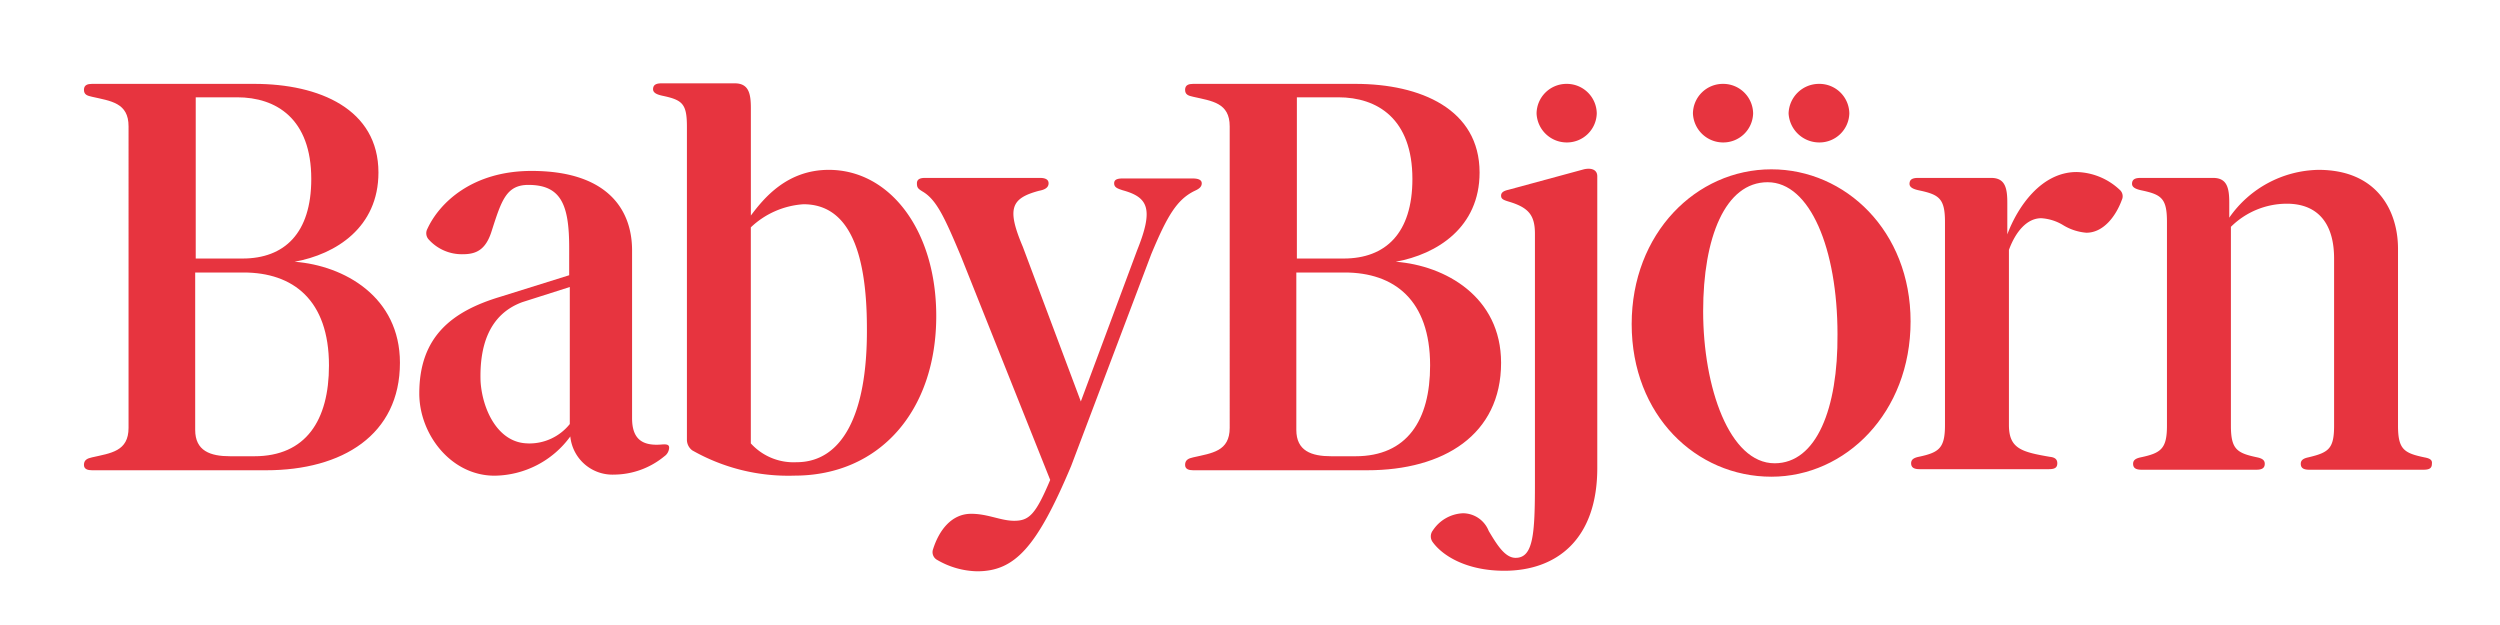
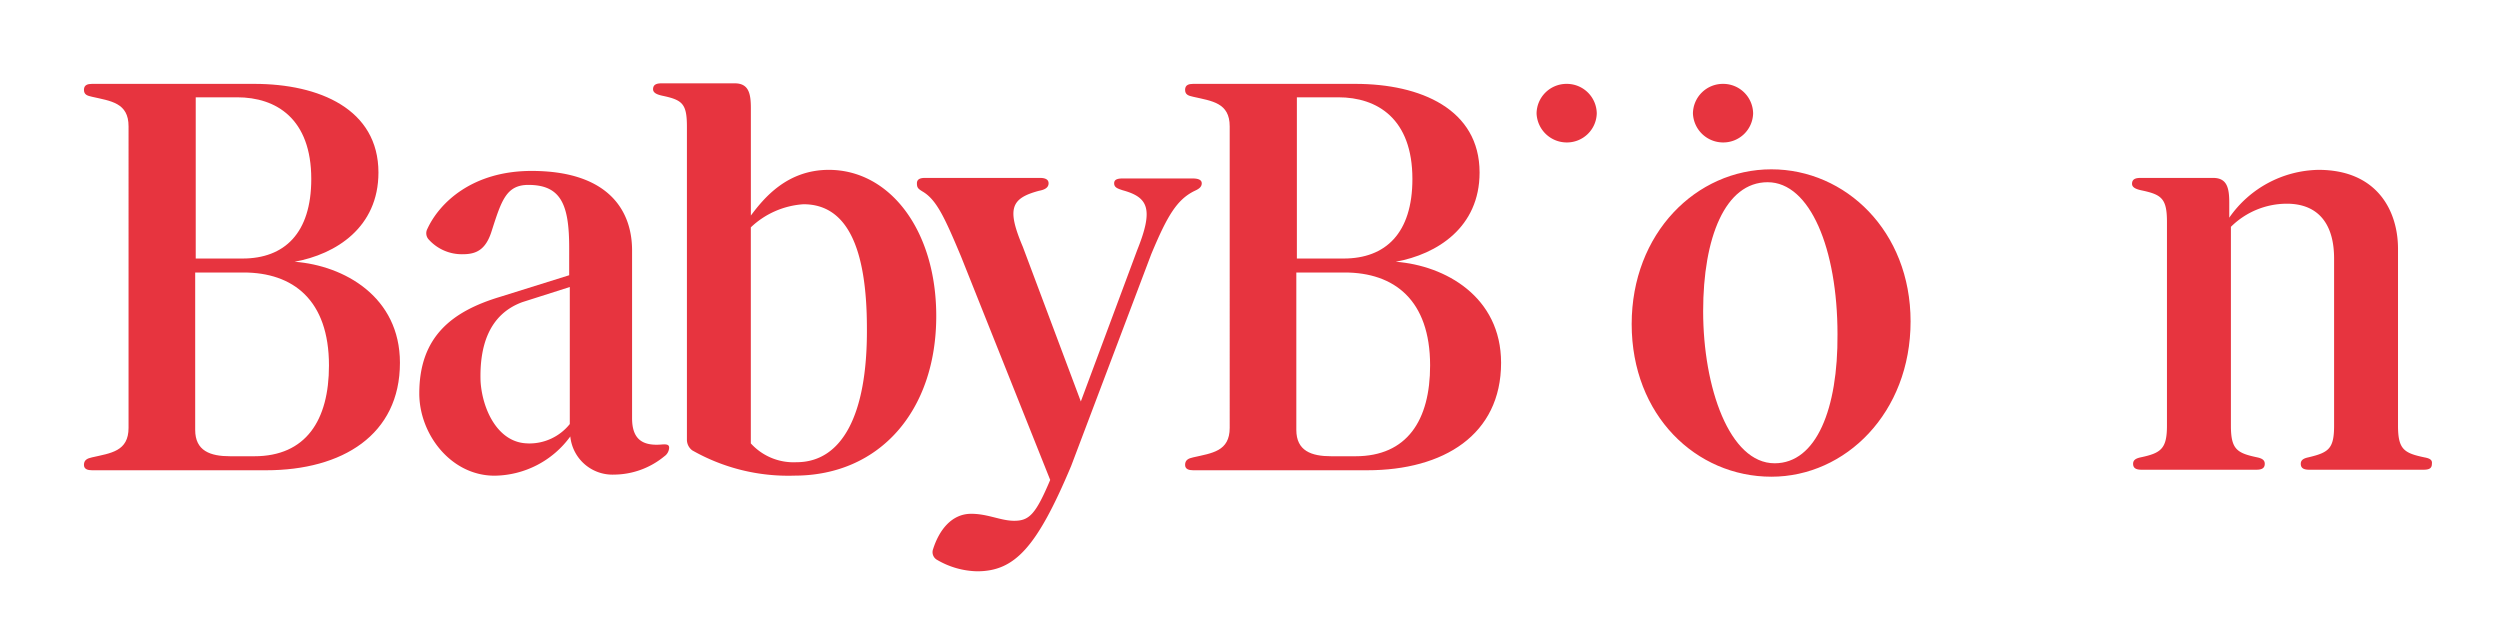
<svg xmlns="http://www.w3.org/2000/svg" id="レイヤー_1" data-name="レイヤー 1" width="240" height="60" viewBox="0 0 240 60">
  <defs>
    <style>.cls-1{fill:#e7343f;}</style>
  </defs>
  <path class="cls-1" d="M170.054,16.255c-7.223,0-13.413,6.139-13.413,14.858,0,8.77,6.19,14.651,13.413,14.651,7.12,0,13.362-6.139,13.362-14.909C183.416,22.187,177.174,16.255,170.054,16.255Zm.31,28.22c-4.334,0-6.862-7.275-6.862-14.6,0-7.068,2.115-12.382,6.191-12.382s6.707,6.4,6.707,14.6C176.451,39.212,174.388,44.475,170.364,44.475Z" />
  <path class="cls-1" d="M54.749,41.9a9.112,9.112,0,0,1-7.275,3.766c-4.178,0-7.222-3.972-7.222-7.893,0-5.469,3.147-7.893,7.79-9.286l6.6-2.064V23.787c0-4.127-.773-6.036-3.92-6.036-2.116,0-2.58,1.5-3.509,4.385-.567,1.857-1.5,2.27-2.785,2.27a4.274,4.274,0,0,1-3.251-1.393.884.884,0,0,1-.154-1.032c1.135-2.476,4.282-5.572,10.008-5.572,7.12,0,9.648,3.56,9.648,7.636v16.1c0,2.012.98,2.683,2.837,2.528.568-.052.722.052.722.31a1.06,1.06,0,0,1-.464.825,7.666,7.666,0,0,1-4.8,1.754A4.069,4.069,0,0,1,54.749,41.9Zm-4.024.671A4.974,4.974,0,0,0,54.7,40.709V27.553L50.157,29c-3.25,1.187-4.127,4.282-4.024,7.584C46.288,39.264,47.784,42.566,50.725,42.566Z" />
  <path class="cls-1" d="M89.985,53.761a.845.845,0,0,1-.413-1.032c.568-1.8,1.755-3.405,3.663-3.405,1.6,0,2.838.671,4.128.671,1.444,0,2.063-.619,3.456-3.921L92.255,24.612c-1.6-3.817-2.373-5.468-3.714-6.242-.413-.258-.516-.361-.516-.774,0-.361.258-.516.774-.516h11.04c.516,0,.825.155.825.516,0,.413-.361.619-.928.722-2.683.722-3.1,1.7-1.548,5.366l5.572,14.858,5.417-14.549c1.6-3.972,1.032-5.056-1.393-5.726-.464-.155-.825-.258-.825-.671,0-.361.309-.464.825-.464h6.707c.464,0,.877.1.877.464,0,.309-.206.516-.671.722-1.7.826-2.631,2.373-4.179,6.088l-7.687,20.327c-3.3,7.841-5.417,10.111-9.028,10.111A7.9,7.9,0,0,1,89.985,53.761Z" />
  <path class="cls-1" d="M165.411,8.052a2.873,2.873,0,0,1,2.889,2.837,2.863,2.863,0,0,1-2.889,2.786,2.9,2.9,0,0,1-2.889-2.786A2.873,2.873,0,0,1,165.411,8.052Z" />
-   <path class="cls-1" d="M174.646,8.052a2.873,2.873,0,0,1,2.889,2.837,2.864,2.864,0,0,1-2.889,2.786,2.946,2.946,0,0,1-2.941-2.786A2.918,2.918,0,0,1,174.646,8.052Z" />
  <path class="cls-1" d="M28.283,25.128c3.972-.722,8.048-3.3,8.048-8.564,0-6.088-5.675-8.512-11.918-8.512H8.833c-.413,0-.774.1-.774.567s.31.568.774.671c1.806.413,3.508.567,3.508,2.837V41.07c0,2.27-1.7,2.424-3.508,2.837-.464.1-.774.258-.774.722,0,.413.361.516.774.516H25.548c7.326,0,12.846-3.405,12.846-10.318C38.394,28.482,33.029,25.489,28.283,25.128ZM18.738,9.341h4.024c3.767,0,7.12,2.064,7.12,7.842,0,5.211-2.58,7.636-6.6,7.636H18.79V9.341ZM24.413,43.8H22.092c-1.909,0-3.354-.516-3.354-2.528V26.16h4.643c4.747,0,8.2,2.631,8.2,8.925C31.584,40.347,29.366,43.8,24.413,43.8Z" />
  <path class="cls-1" d="M133.992,25.128c3.973-.722,8.048-3.3,8.048-8.564,0-6.088-5.675-8.512-11.917-8.512H114.542c-.412,0-.773.1-.773.567s.309.568.773.671c1.806.413,3.509.567,3.509,2.837V41.07c0,2.27-1.7,2.424-3.509,2.837-.464.1-.773.258-.773.722,0,.413.361.516.773.516h16.716c7.326,0,12.846-3.405,12.846-10.318C144.1,28.482,138.738,25.489,133.992,25.128ZM124.448,9.341h4.024c3.766,0,7.119,2.064,7.119,7.842,0,5.211-2.579,7.636-6.6,7.636H124.5V9.341ZM130.123,43.8H127.8c-1.909,0-3.353-.516-3.353-2.528V26.16h4.643c4.746,0,8.2,2.631,8.2,8.925C137.294,40.347,135.076,43.8,130.123,43.8Z" />
-   <path class="cls-1" d="M203.485,18.215a6.244,6.244,0,0,0-4.127-1.7c-3.405,0-5.675,3.354-6.656,5.985V19.453c0-1.393-.206-2.373-1.547-2.373h-7.017c-.464,0-.825.1-.825.568,0,.361.413.515.877.619,1.96.412,2.528.773,2.528,3.043v19.5c0,2.218-.568,2.631-2.528,3.044-.464.1-.722.258-.722.619,0,.464.361.567.825.567h12.382c.516,0,.825-.1.825-.567,0-.361-.206-.568-.722-.619-2.683-.465-3.921-.774-3.921-3.044V23.993c.619-1.7,1.7-3.044,3.1-3.044a4.574,4.574,0,0,1,2.115.671,5.068,5.068,0,0,0,2.218.722c1.651,0,2.838-1.6,3.405-3.147A.817.817,0,0,0,203.485,18.215Z" />
  <path class="cls-1" d="M232.737,43.907c-1.961-.413-2.528-.774-2.528-3.044V23.89c0-3.663-2.012-7.584-7.635-7.584a10.645,10.645,0,0,0-8.565,4.592V19.453c0-1.393-.206-2.373-1.547-2.373H205.5c-.464,0-.825.1-.825.567,0,.362.412.516.877.62,1.96.412,2.476.773,2.476,3.043V40.863c0,2.219-.568,2.631-2.528,3.044-.464.1-.722.258-.722.619,0,.465.361.568.825.568h10.989c.464,0,.825-.1.825-.568,0-.361-.258-.516-.722-.619-1.96-.413-2.528-.774-2.528-3.044V21.775a7.634,7.634,0,0,1,5.366-2.219c2.992,0,4.54,1.909,4.54,5.263V40.863c0,2.219-.516,2.58-2.477,3.044-.464.1-.722.258-.722.619,0,.465.361.568.825.568h10.938c.516,0,.825-.1.825-.568C233.511,44.165,233.3,44.01,232.737,43.907Z" />
  <path class="cls-1" d="M79.564,16.306c-4.024,0-6.243,2.734-7.481,4.385V10.373C72.083,8.98,71.877,8,70.535,8H63.519c-.464,0-.825.1-.825.568,0,.361.412.515.877.619,1.96.412,2.373.773,2.373,2.992V42.205a1.271,1.271,0,0,0,.516,1.032,18.626,18.626,0,0,0,9.8,2.424c8.2,0,13.62-6.242,13.62-15.322C89.882,22.136,85.445,16.306,79.564,16.306Zm-3.1,28.066a5.536,5.536,0,0,1-4.385-1.806V21.826a8.107,8.107,0,0,1,5.056-2.218c4.127,0,6.088,4.076,6.088,11.917C83.278,39.883,80.8,44.372,76.468,44.372Z" />
-   <path class="cls-1" d="M144.413,54.793c-3.559,0-5.881-1.393-6.861-2.734a.928.928,0,0,1,0-1.135,3.653,3.653,0,0,1,2.889-1.651,2.67,2.67,0,0,1,2.476,1.7c.774,1.29,1.548,2.58,2.58,2.58,1.7,0,1.857-2.27,1.857-7.171V22.445c0-1.8-.619-2.528-2.528-3.095-.516-.155-.722-.258-.722-.568s.258-.464.722-.567l7.223-1.96c.671-.155,1.29,0,1.29.67V44.784C153.39,51.852,149.366,54.793,144.413,54.793Z" />
  <path class="cls-1" d="M150.4,8.052a2.873,2.873,0,0,1,2.889,2.837,2.863,2.863,0,0,1-2.889,2.786,2.9,2.9,0,0,1-2.889-2.786A2.873,2.873,0,0,1,150.4,8.052Z" />
</svg>